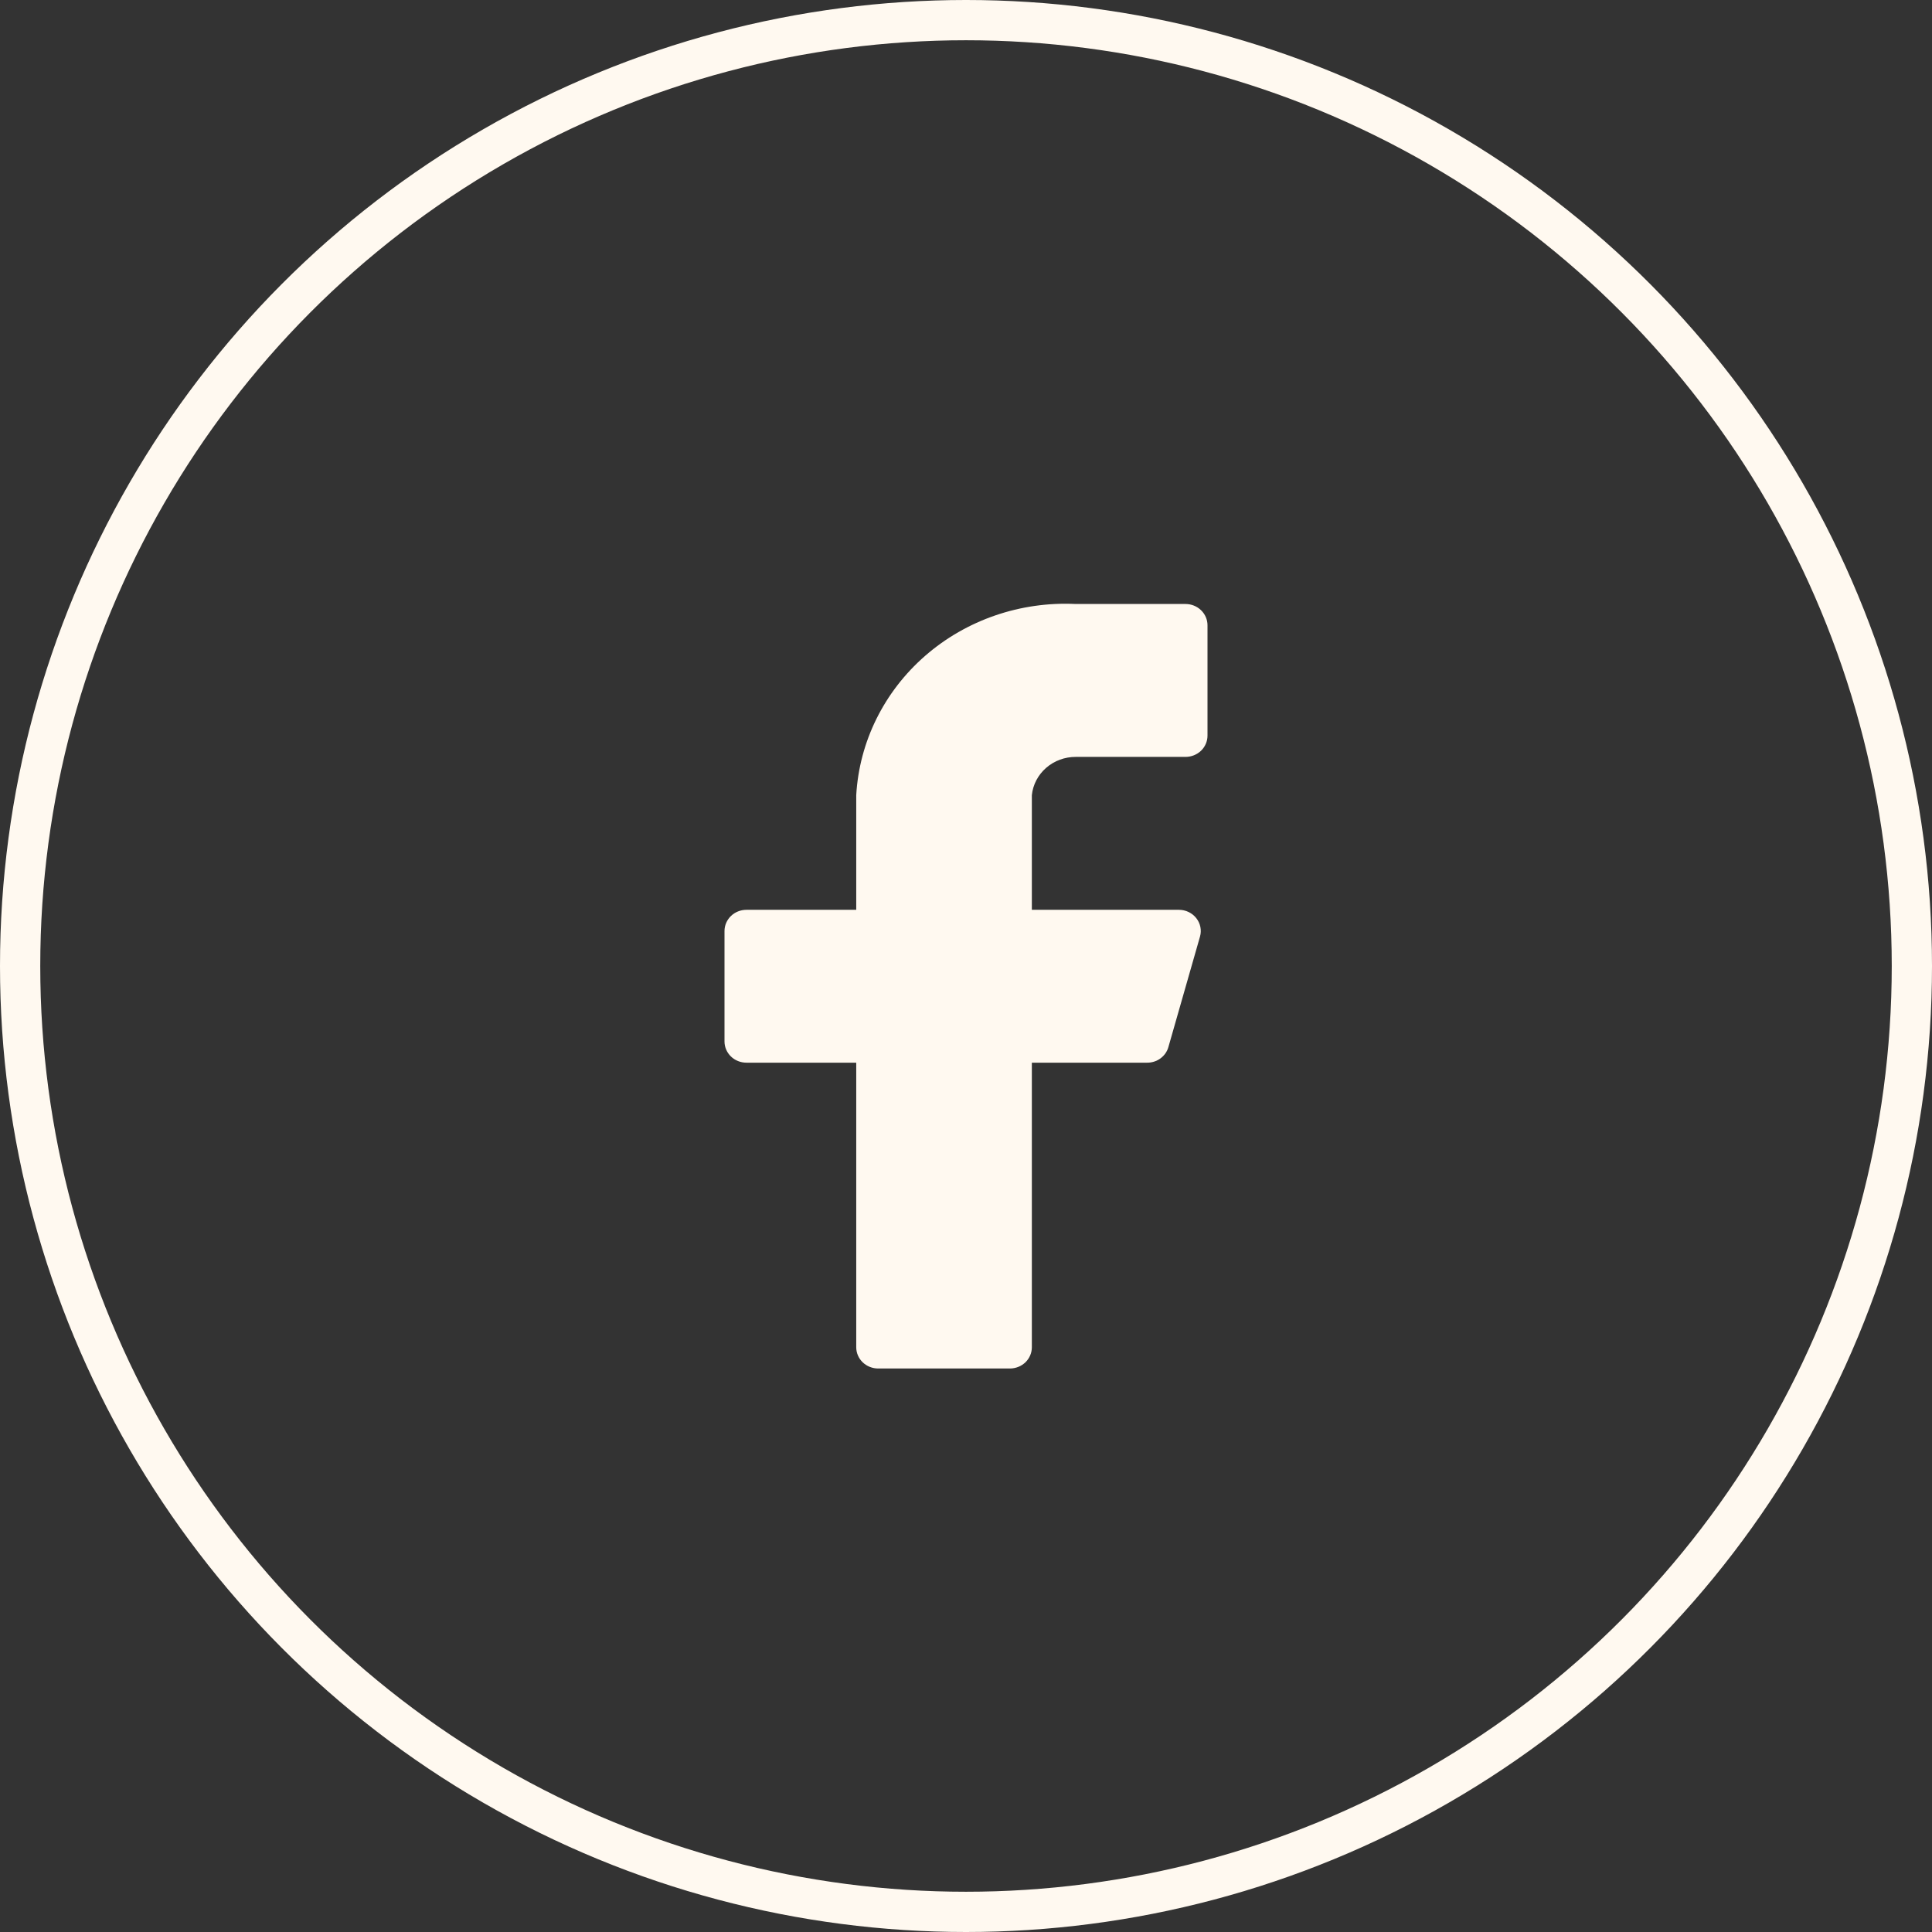
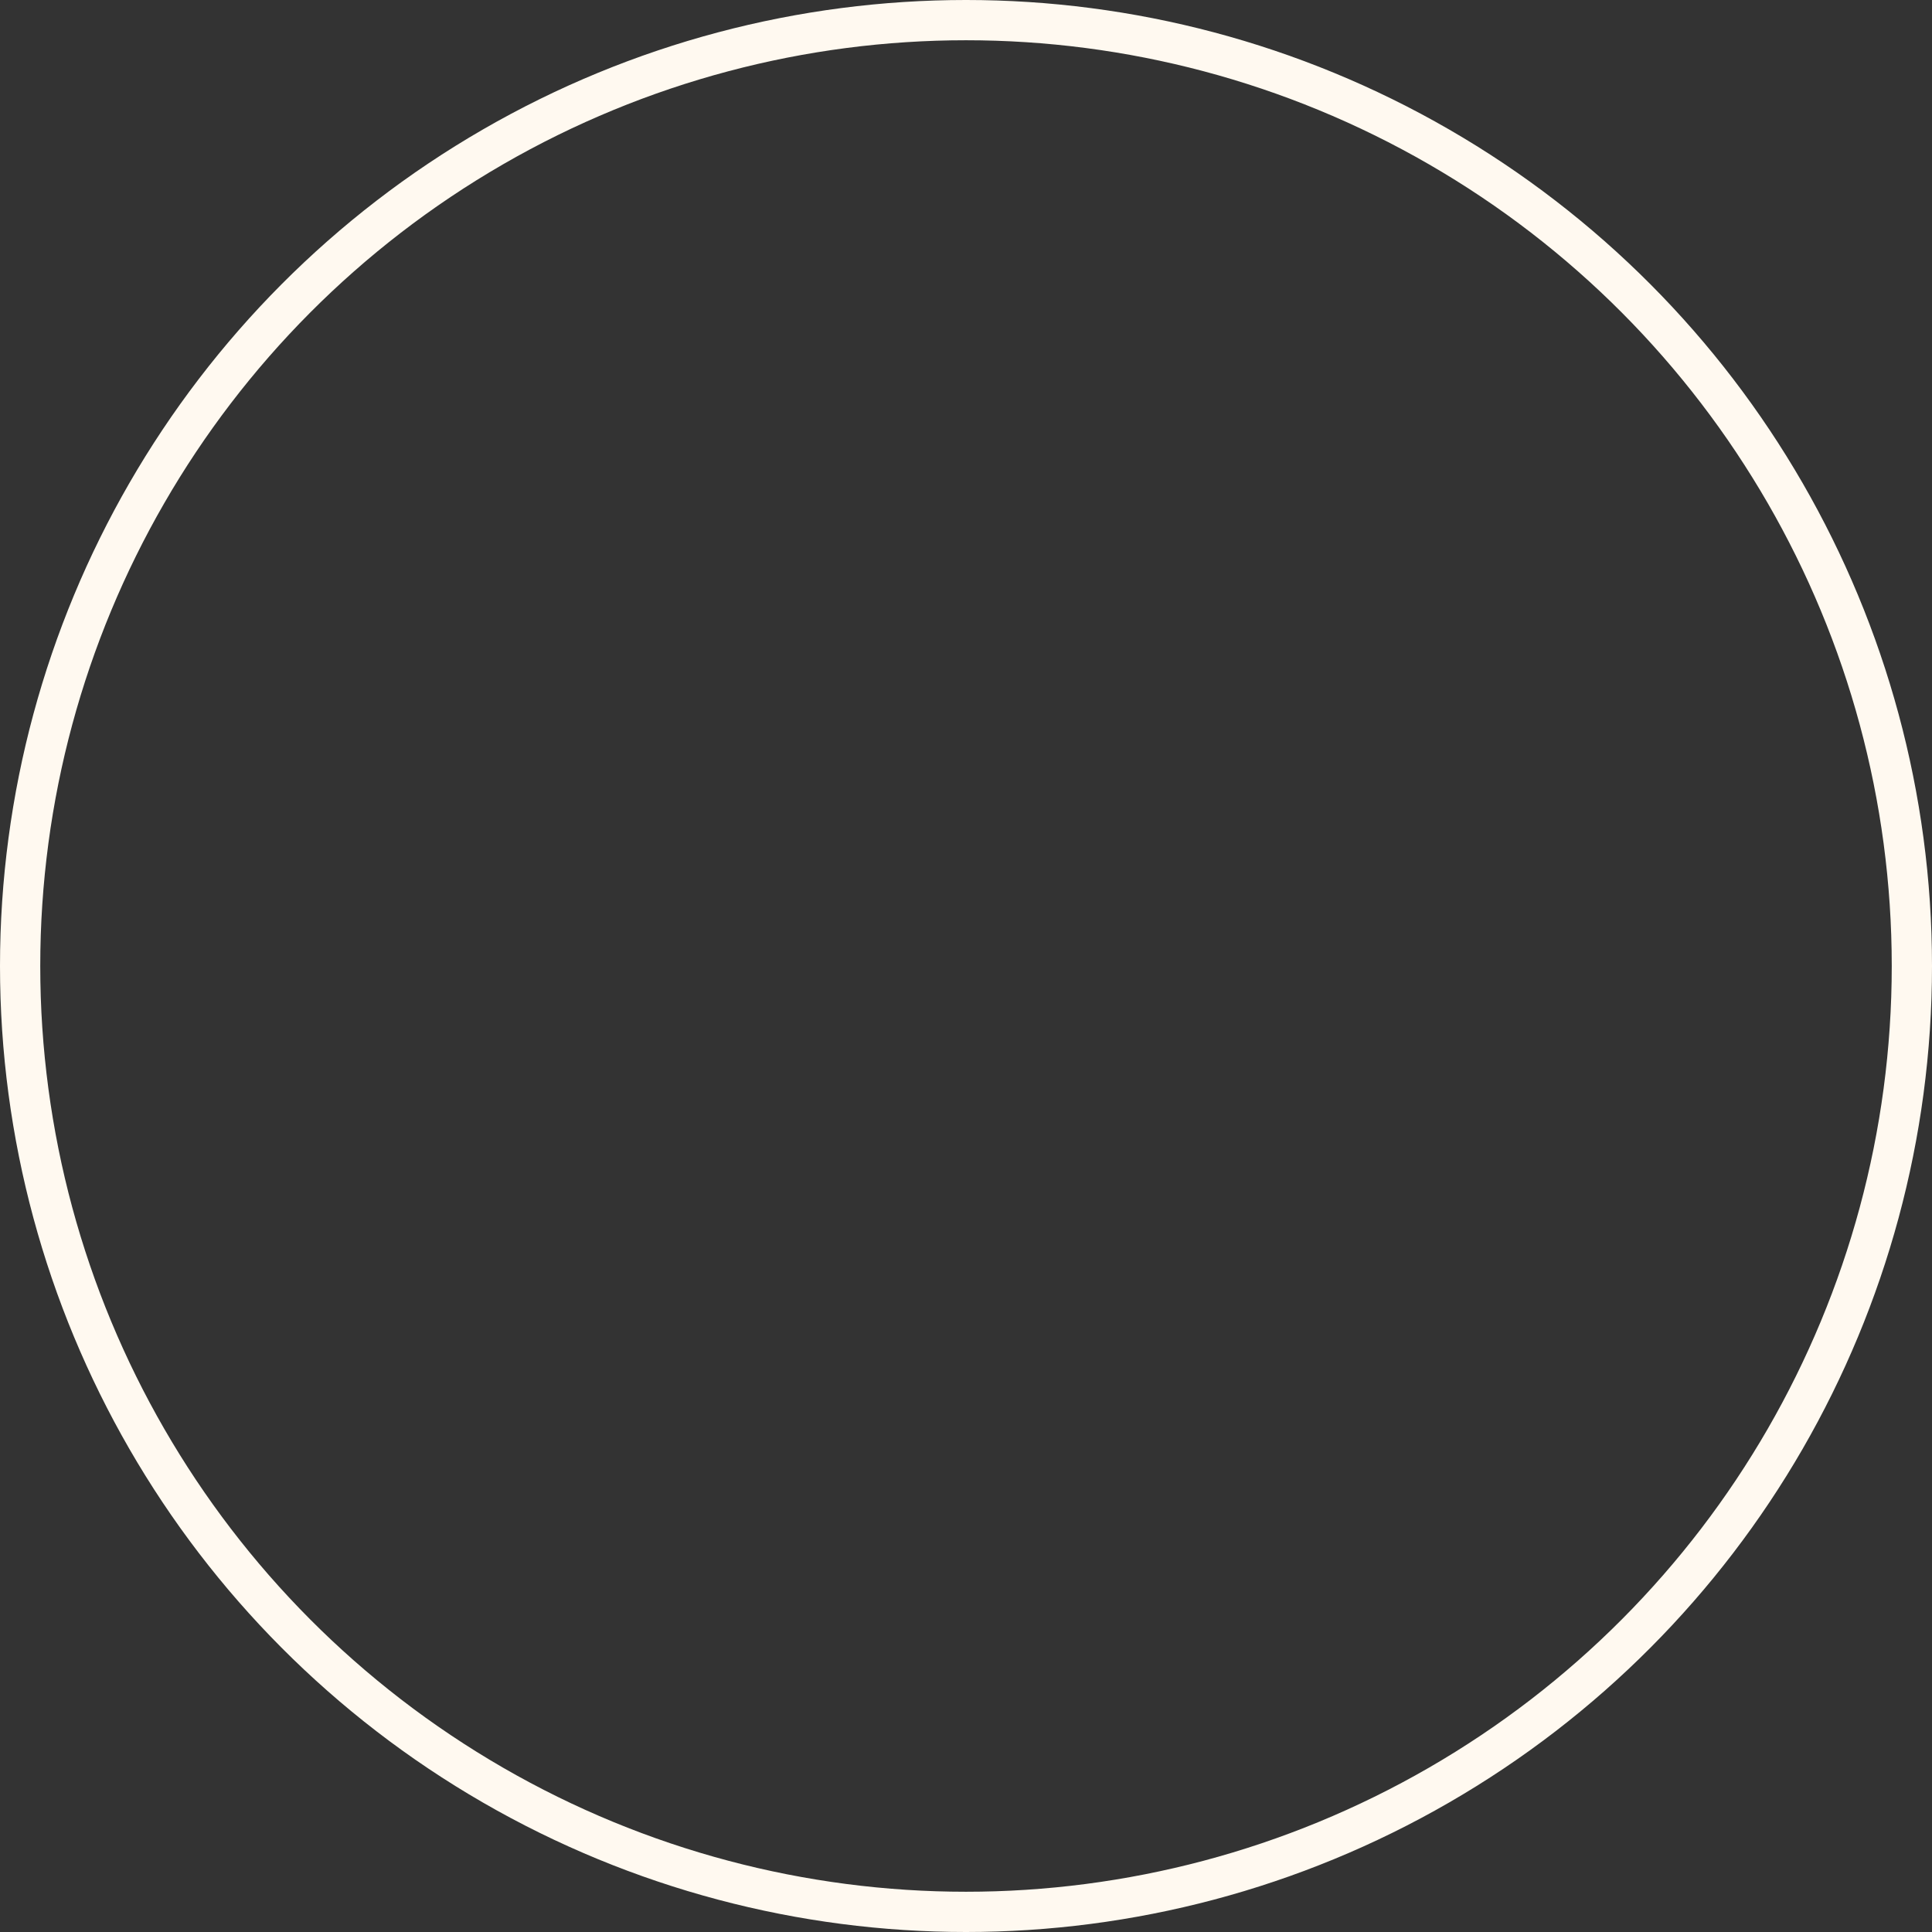
<svg xmlns="http://www.w3.org/2000/svg" width="48" height="48" viewBox="0 0 48 48" fill="none">
  <rect x="0" y="0" width="48" height="48" fill="#333333" stroke="none" />
  <circle cx="24" cy="24" r="23.5" stroke="#FFF9F0" />
-   <path d="M30 15.534C30 15.394 29.942 15.26 29.84 15.161C29.738 15.062 29.599 15.006 29.454 15.006H26.727C25.354 14.94 24.009 15.402 22.987 16.292C21.965 17.182 21.349 18.427 21.273 19.755V22.604H18.546C18.401 22.604 18.262 22.659 18.16 22.758C18.058 22.857 18 22.991 18 23.131V25.875C18 26.015 18.058 26.149 18.16 26.248C18.262 26.347 18.401 26.402 18.546 26.402H21.273V33.472C21.273 33.612 21.33 33.746 21.433 33.846C21.535 33.944 21.674 34 21.818 34H25.091C25.236 34 25.374 33.944 25.477 33.846C25.579 33.746 25.636 33.612 25.636 33.472V26.402H28.494C28.616 26.404 28.734 26.367 28.831 26.296C28.928 26.225 28.998 26.125 29.029 26.012L29.814 23.268C29.836 23.191 29.839 23.109 29.823 23.03C29.807 22.95 29.772 22.876 29.722 22.812C29.671 22.747 29.606 22.695 29.531 22.659C29.457 22.623 29.374 22.604 29.291 22.604H25.636V19.755C25.663 19.494 25.79 19.252 25.992 19.076C26.194 18.9 26.456 18.804 26.727 18.805H29.454C29.599 18.805 29.738 18.749 29.84 18.651C29.942 18.552 30 18.417 30 18.277V15.534Z" fill="#FFF9F0" />
</svg>